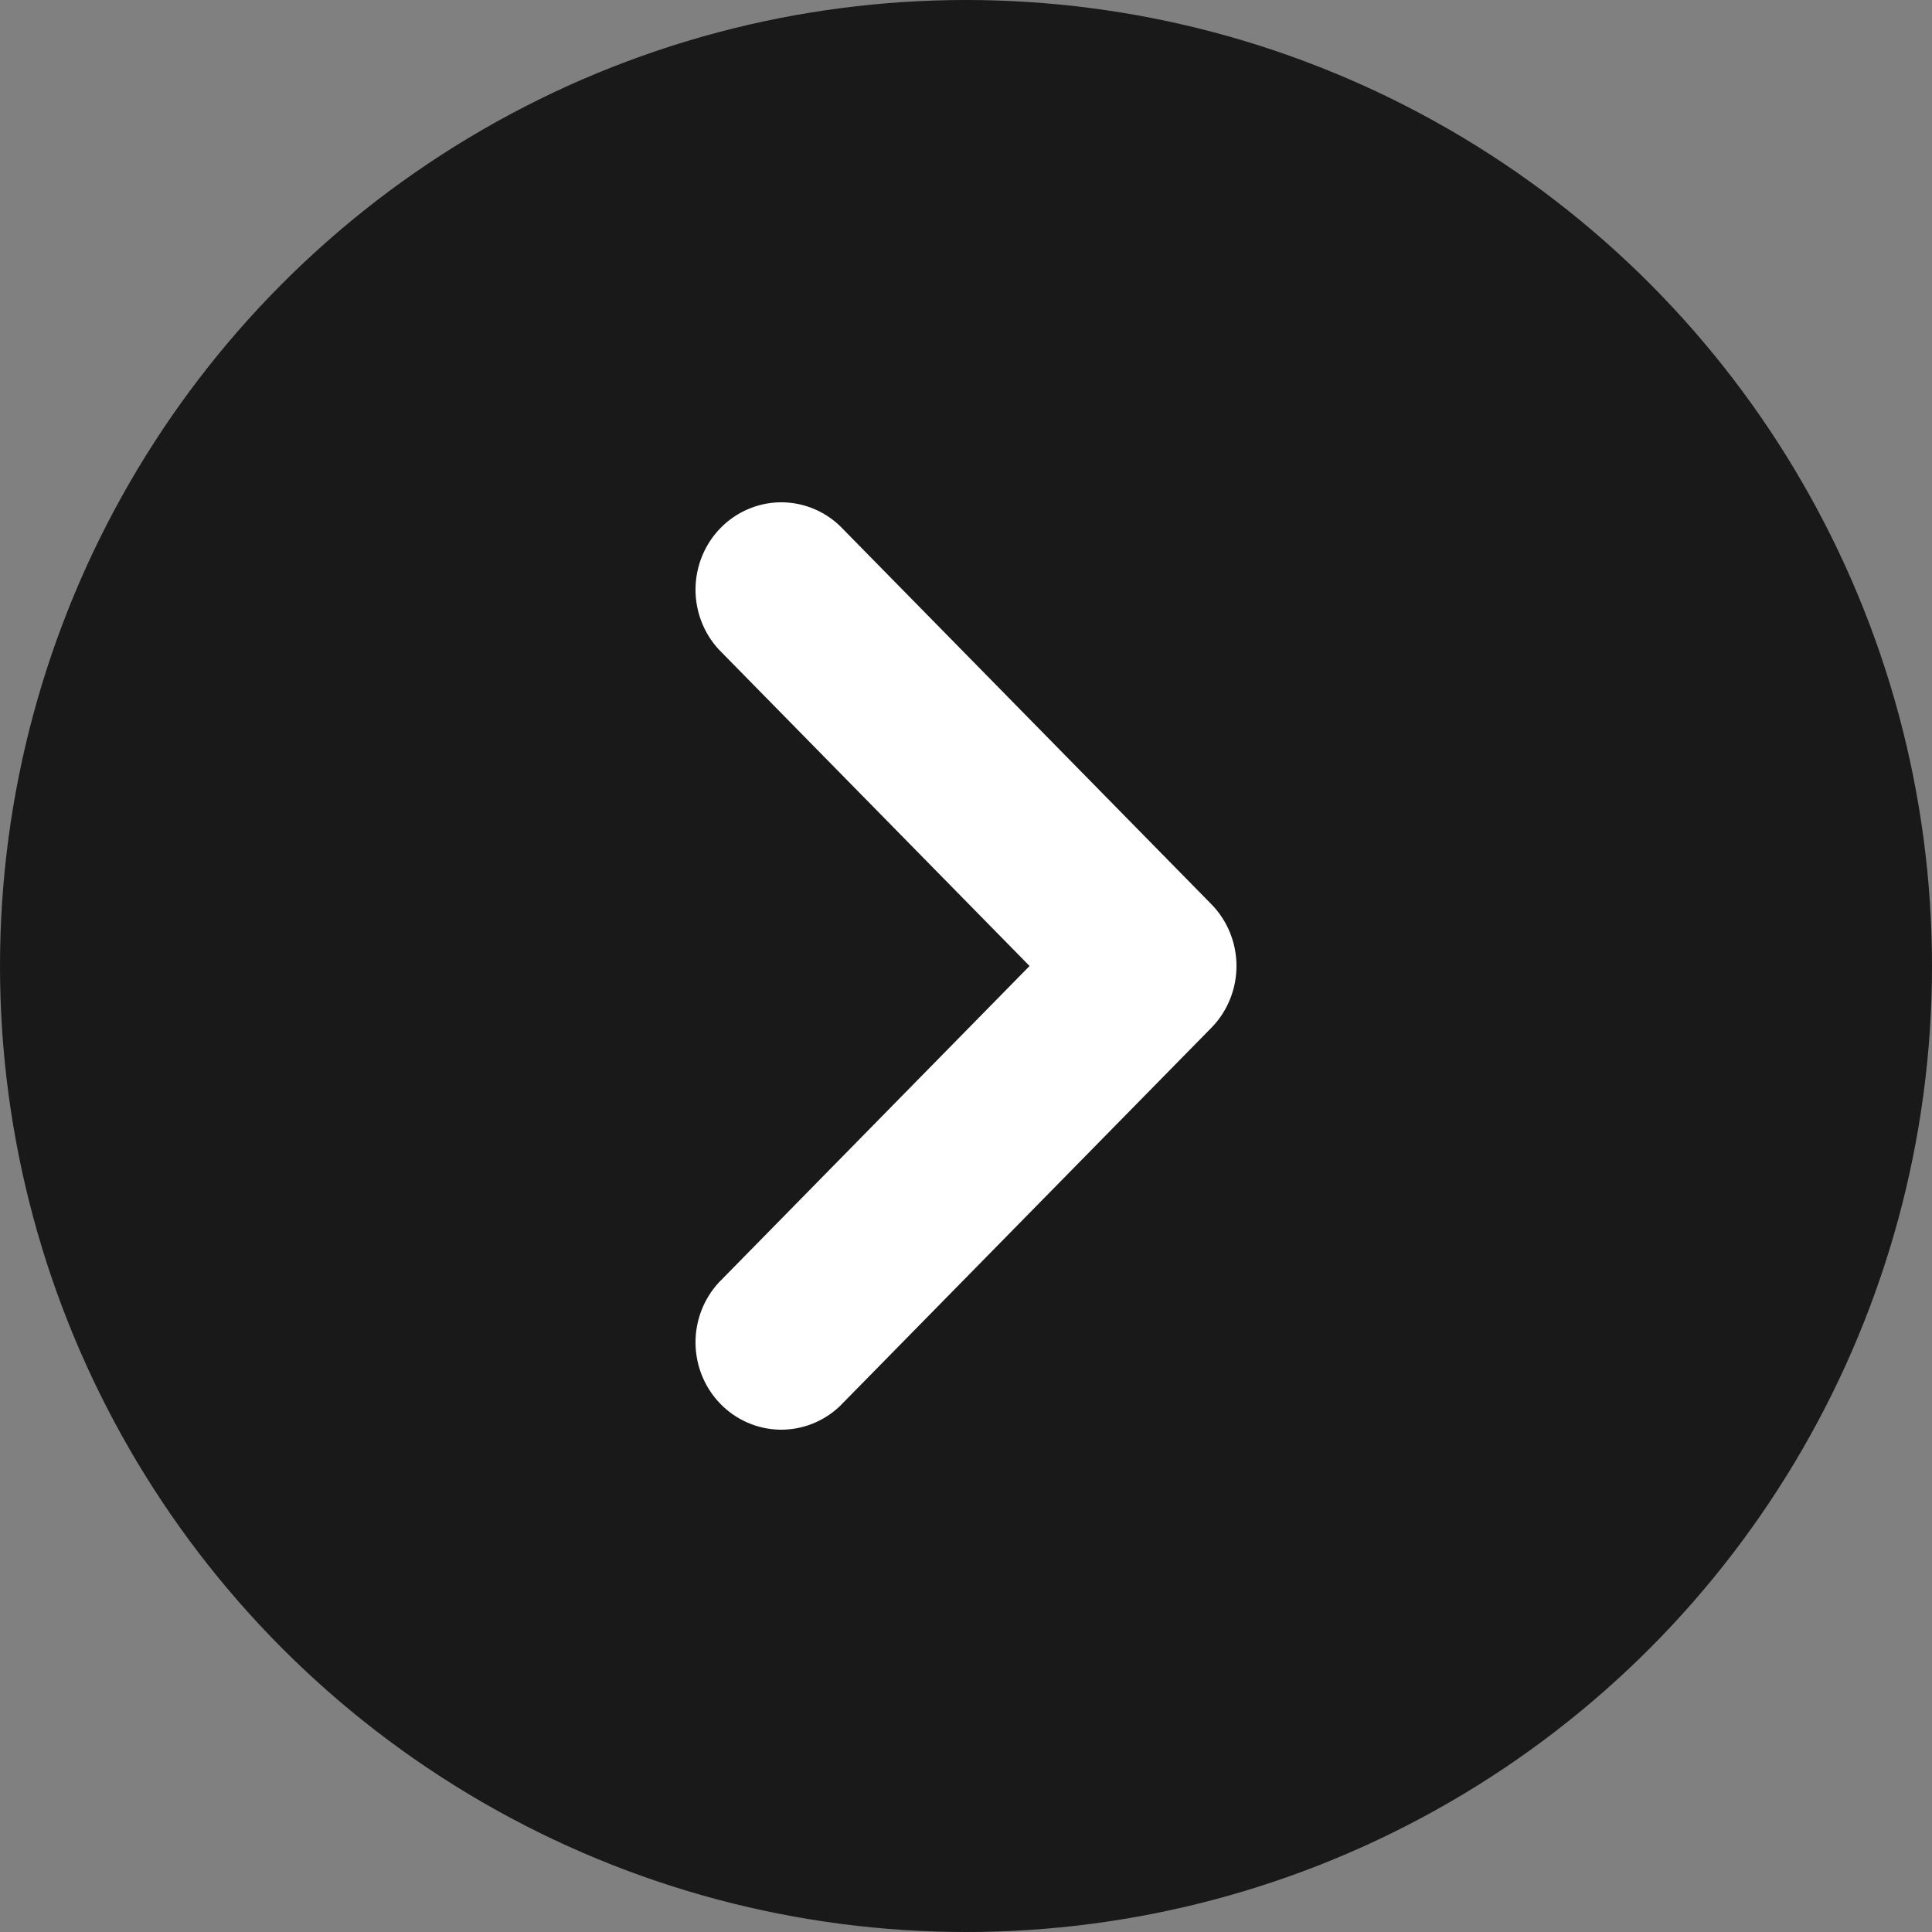
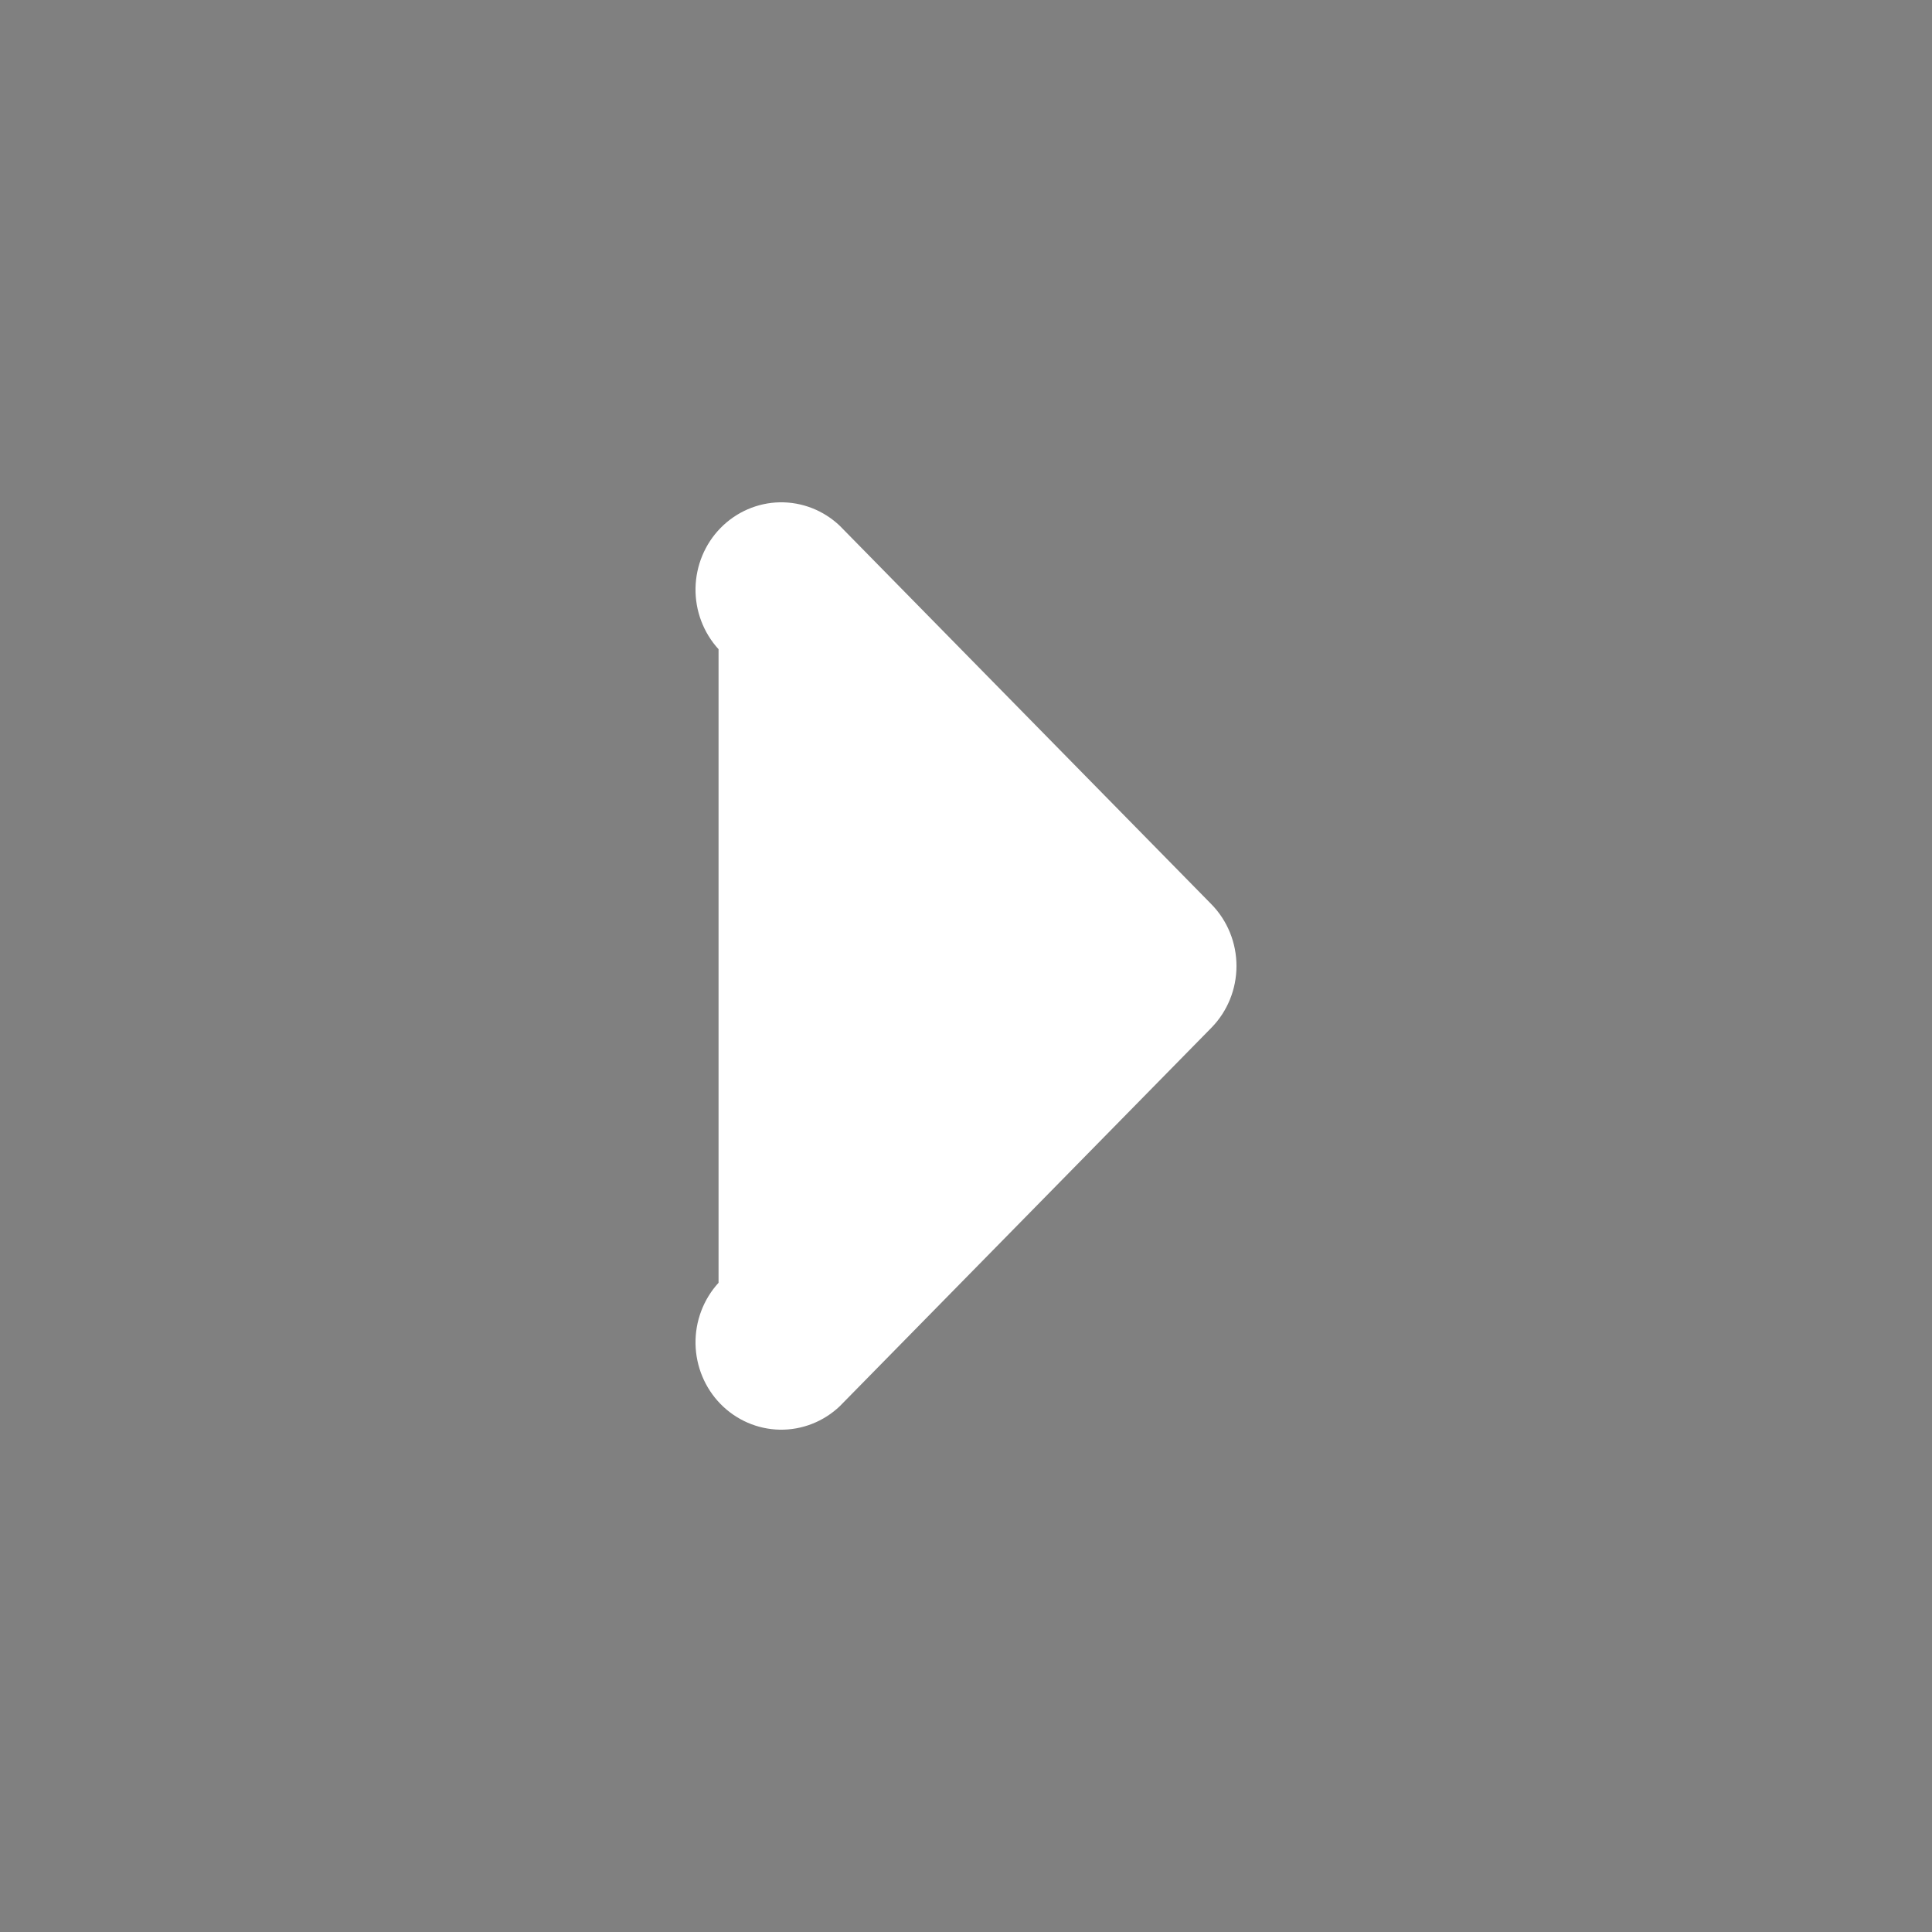
<svg xmlns="http://www.w3.org/2000/svg" width="50" height="50" viewBox="0 0 50 50" fill="none">
  <rect x="0" y="0" width="50" height="50" fill="#808080" stroke="none" />
-   <circle cx="25" cy="25" r="25" fill="#191919" />
-   <path d="M18.596 16.802C18.204 16.373 17.99 15.806 18 15.221C18.011 14.635 18.243 14.076 18.65 13.662C19.057 13.248 19.605 13.011 20.18 13C20.755 12.99 21.312 13.207 21.733 13.607L31.351 23.402C31.767 23.826 32 24.401 32 25C32 25.599 31.767 26.174 31.351 26.598L21.733 36.393C21.312 36.793 20.755 37.01 20.18 37C19.605 36.989 19.057 36.752 18.65 36.338C18.243 35.924 18.011 35.365 18 34.779C17.99 34.194 18.204 33.627 18.596 33.198L26.645 25L18.596 16.802Z" fill="white" />
+   <path d="M18.596 16.802C18.204 16.373 17.99 15.806 18 15.221C18.011 14.635 18.243 14.076 18.65 13.662C19.057 13.248 19.605 13.011 20.18 13C20.755 12.99 21.312 13.207 21.733 13.607L31.351 23.402C31.767 23.826 32 24.401 32 25C32 25.599 31.767 26.174 31.351 26.598L21.733 36.393C21.312 36.793 20.755 37.01 20.18 37C19.605 36.989 19.057 36.752 18.65 36.338C18.243 35.924 18.011 35.365 18 34.779C17.99 34.194 18.204 33.627 18.596 33.198L18.596 16.802Z" fill="white" />
</svg>